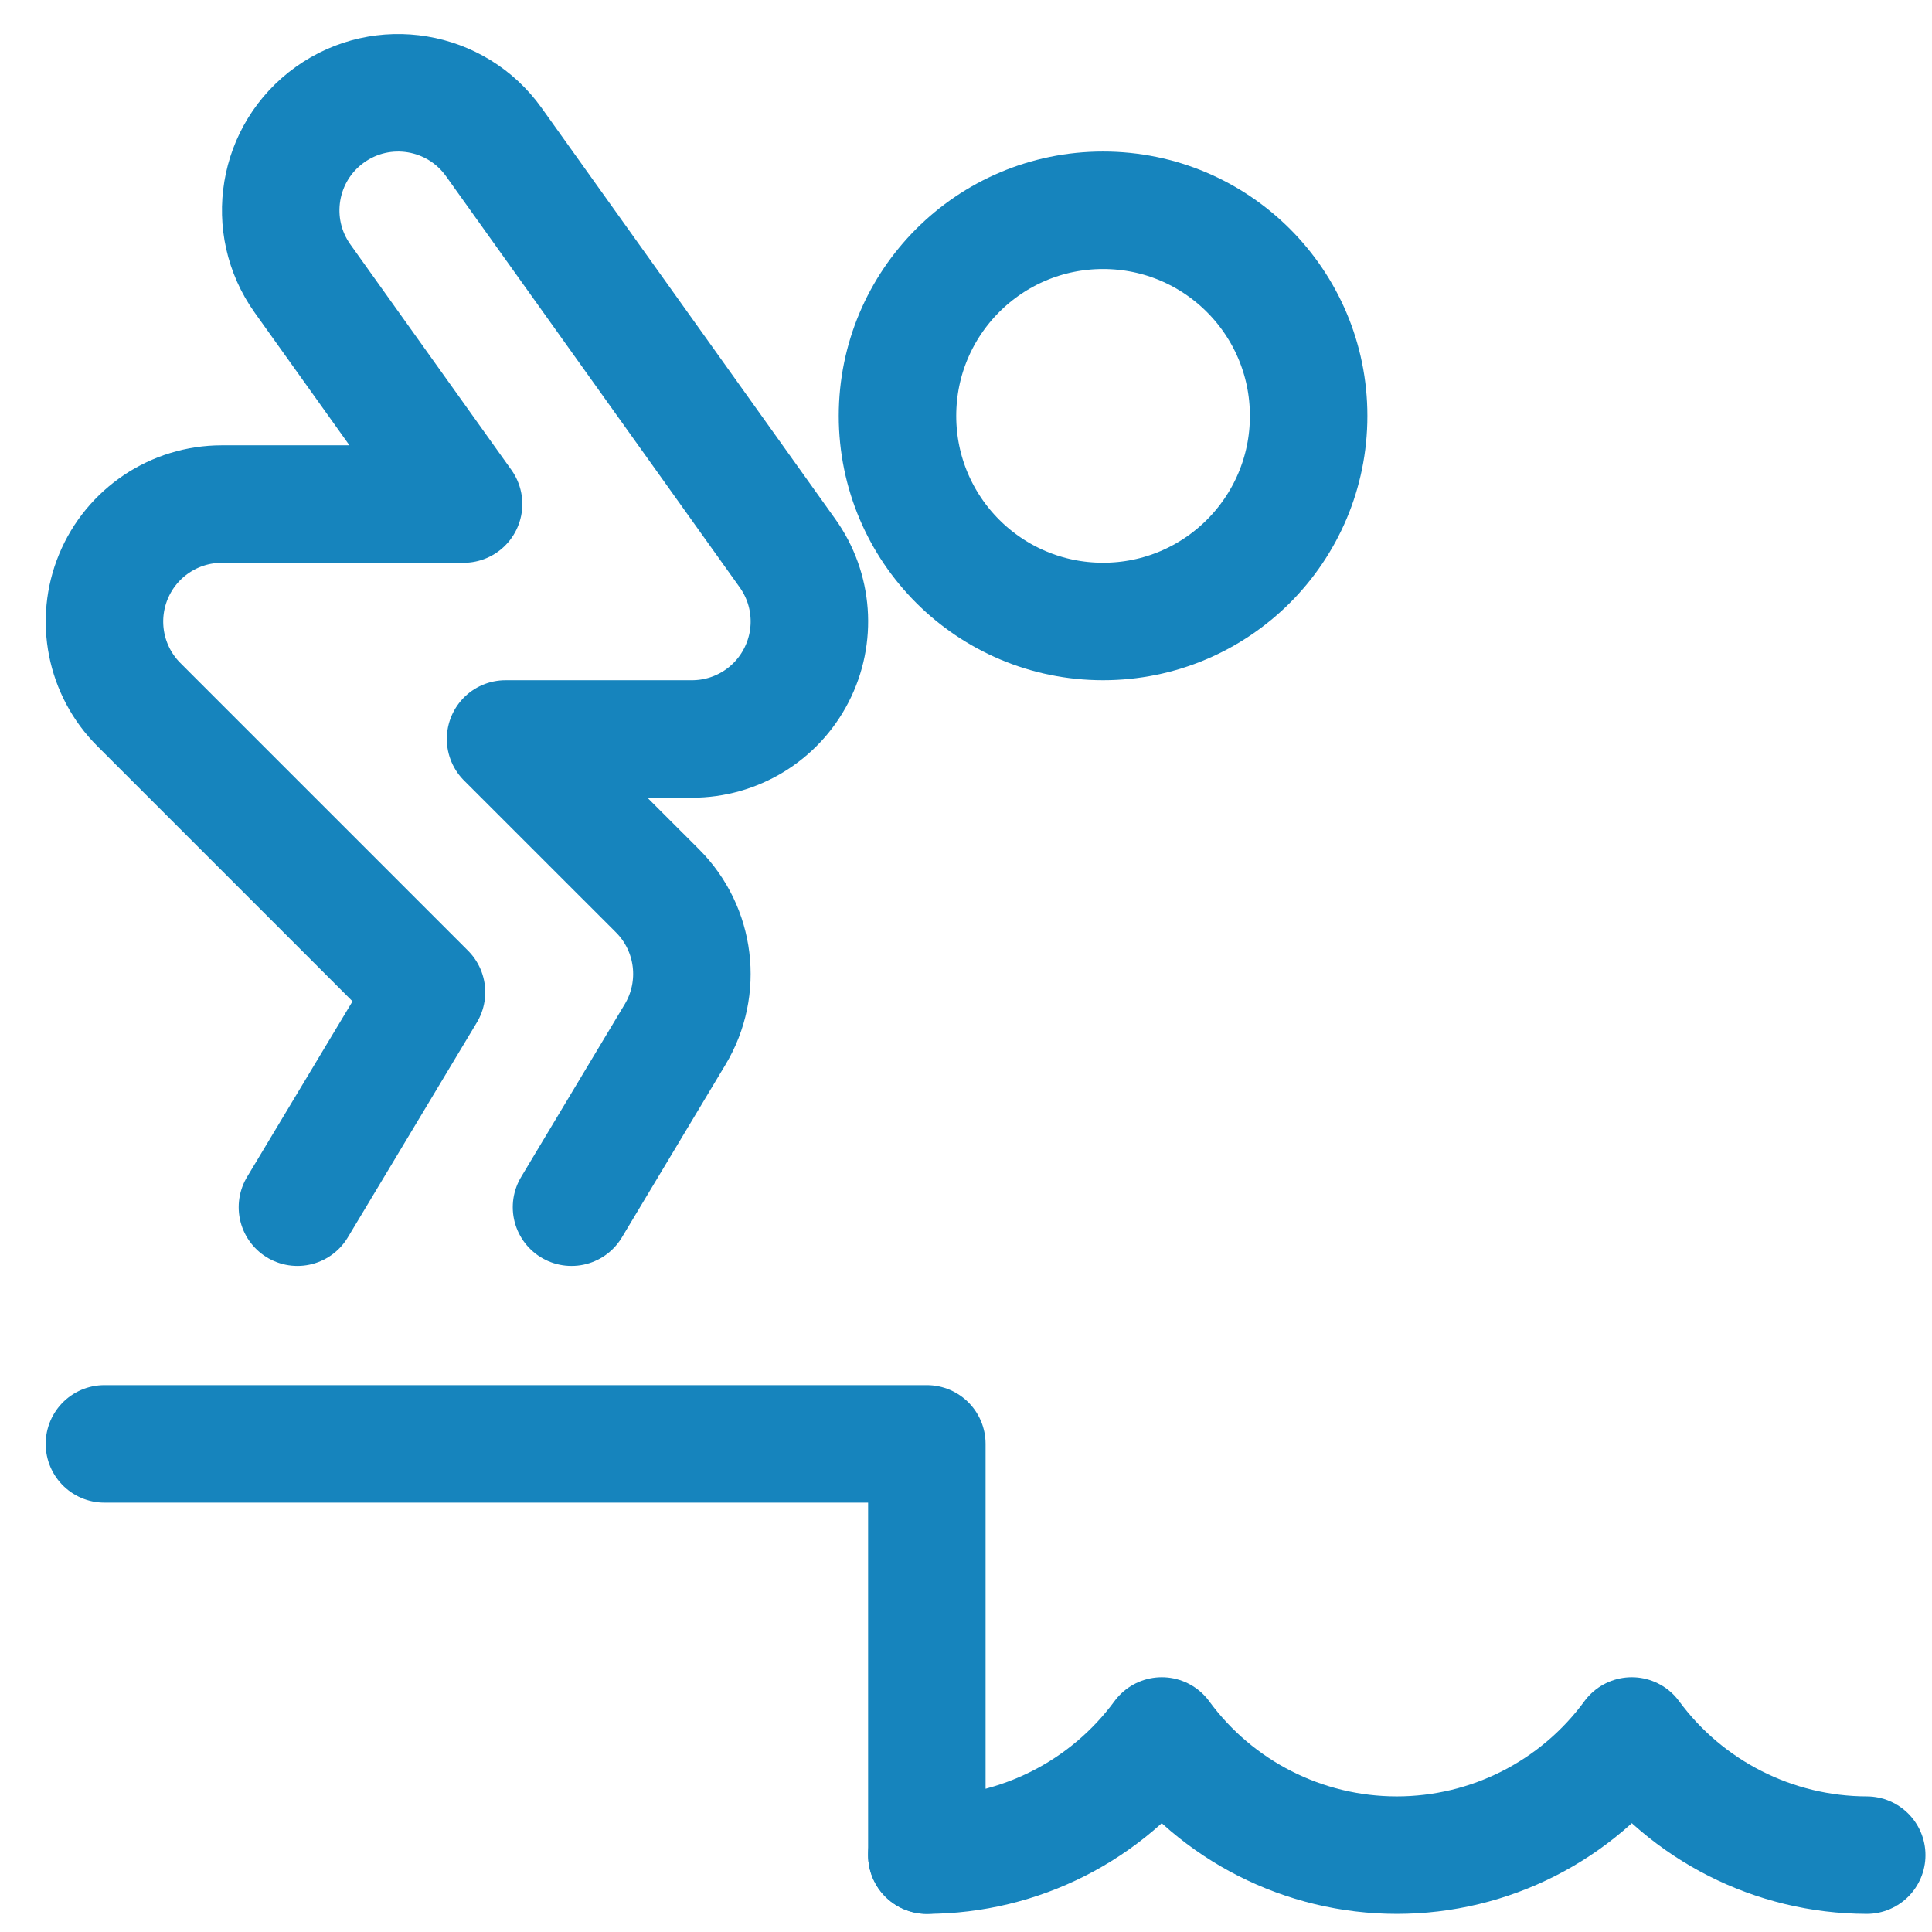
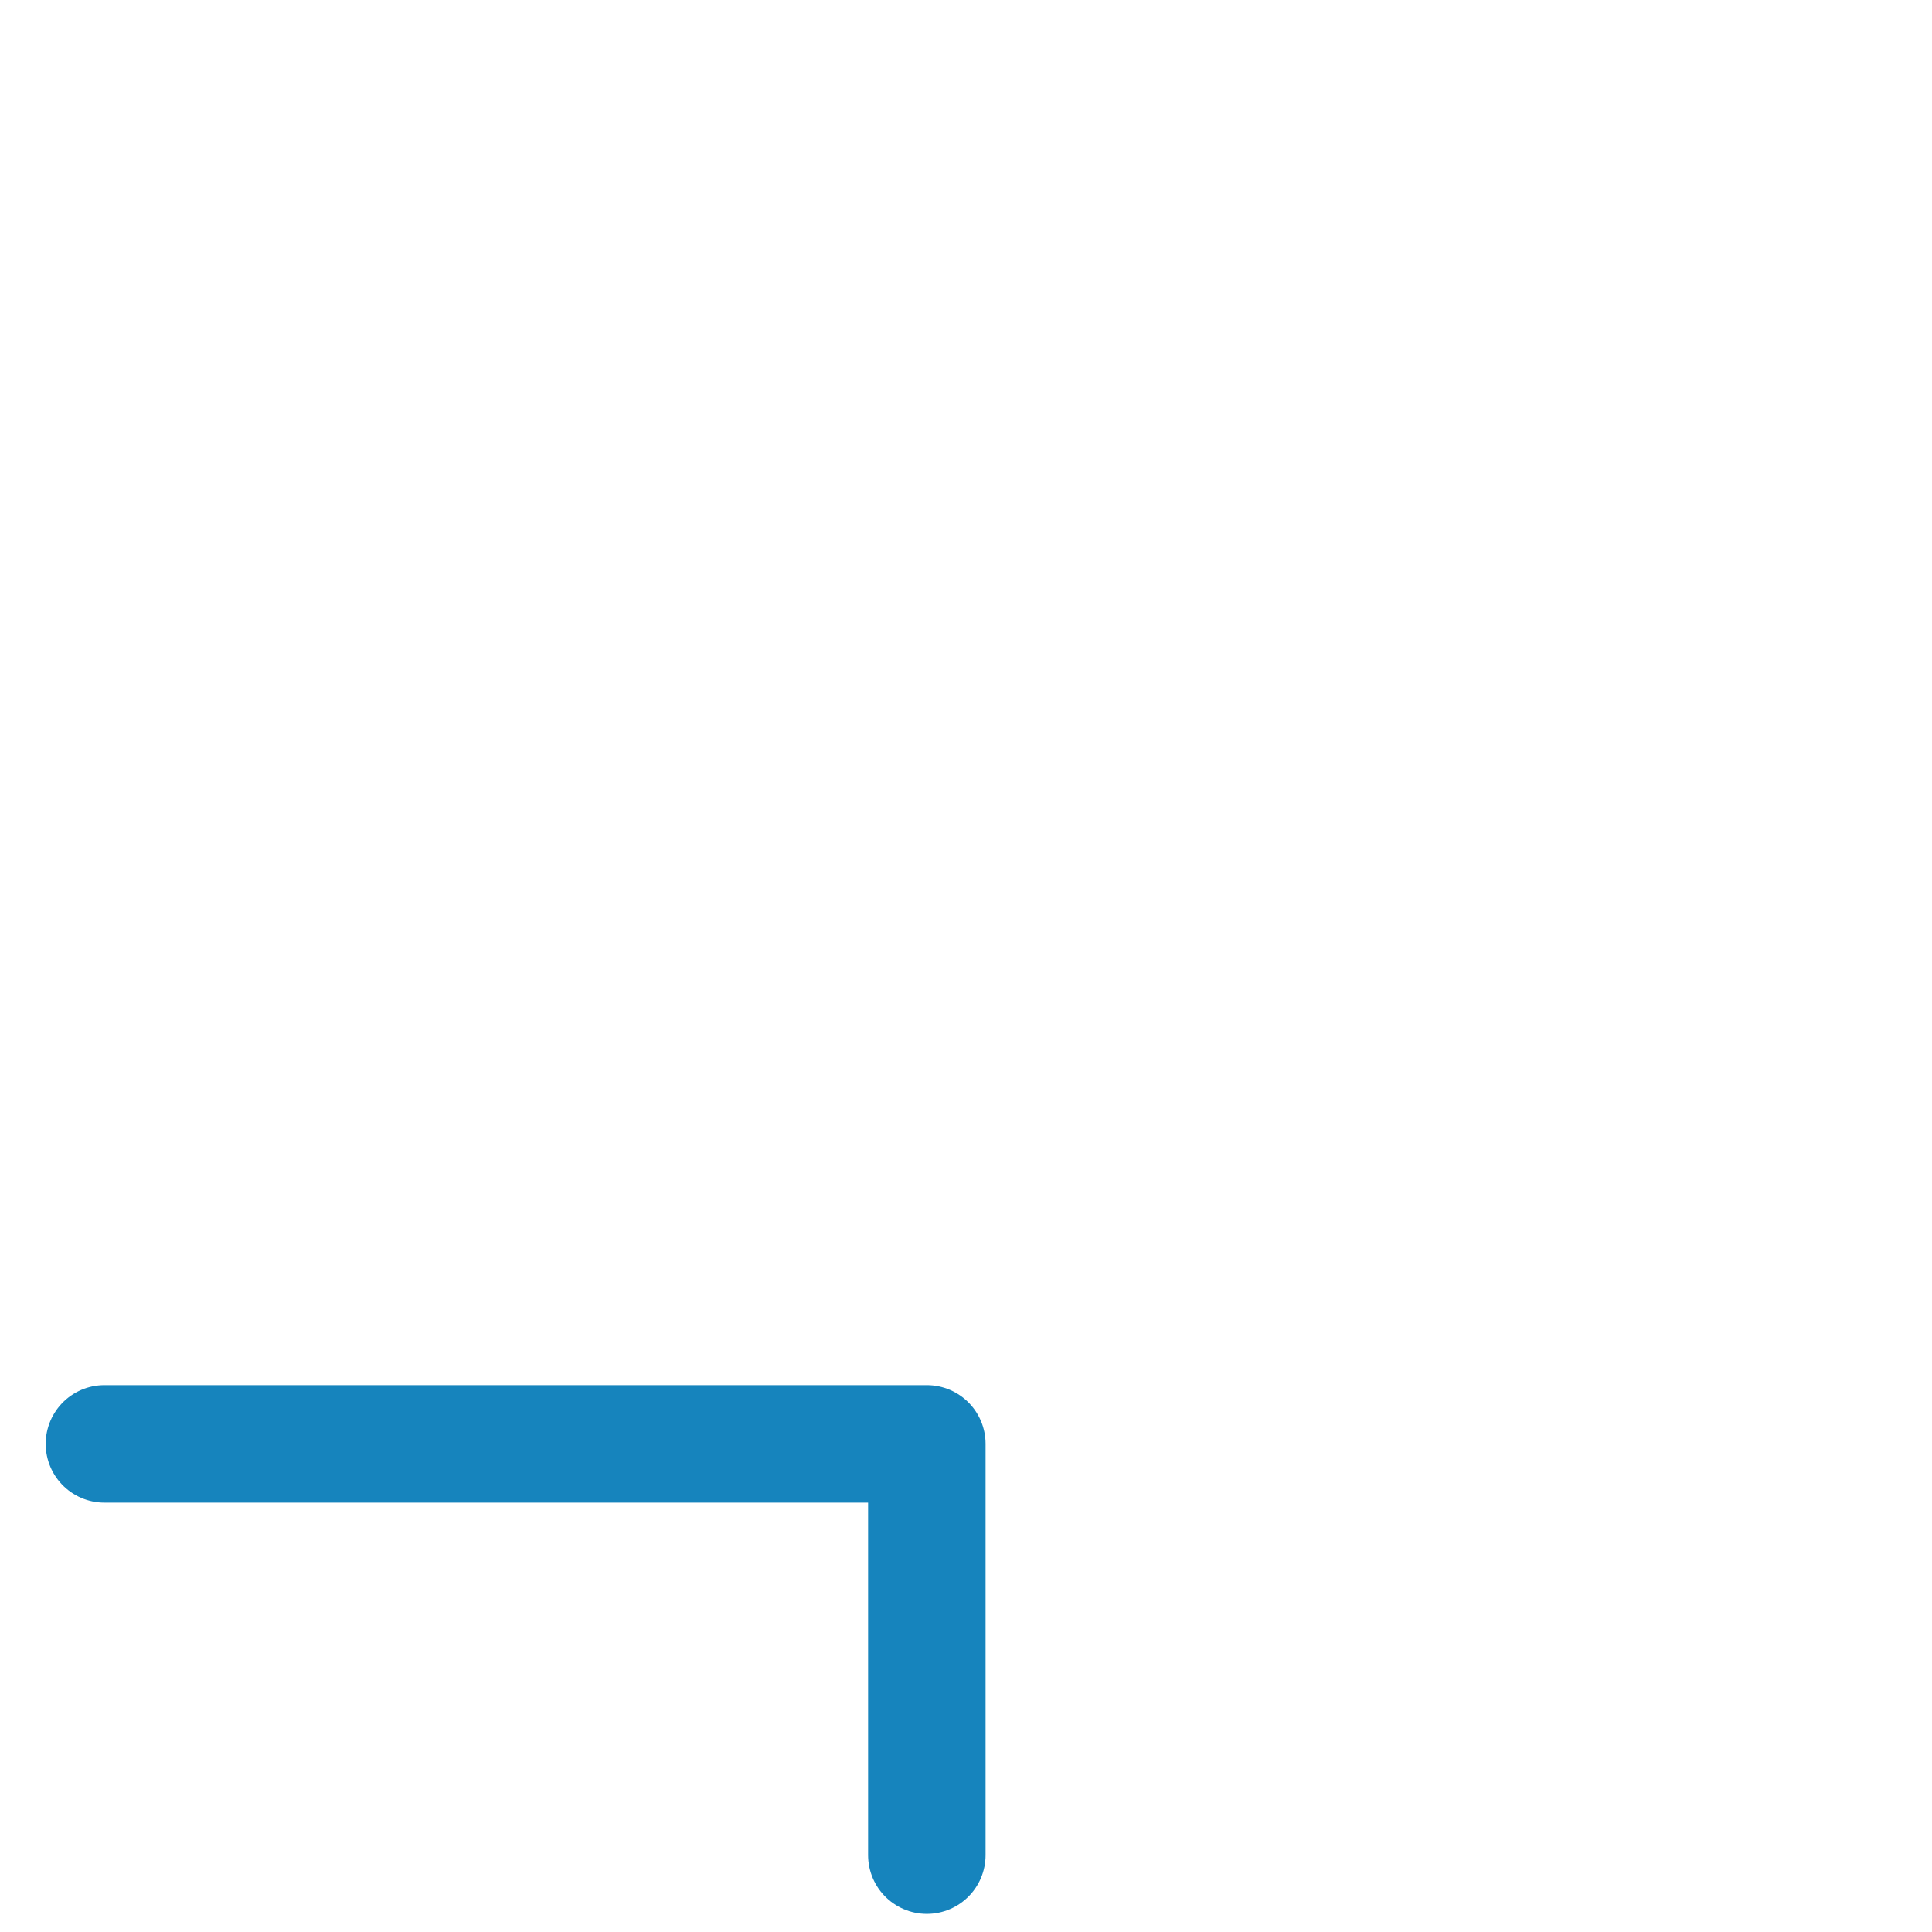
<svg xmlns="http://www.w3.org/2000/svg" width="37" height="37" viewBox="0 0 37 37" fill="none">
  <path d="M2 27.652H17.75V35.528" stroke="#1684BD" stroke-width="2.25" stroke-linecap="round" stroke-linejoin="round" />
-   <path fill-rule="evenodd" clip-rule="evenodd" d="M21.125 11.902C23.3 11.902 25.062 10.14 25.062 7.965C25.062 5.79 23.3 4.027 21.125 4.027C18.95 4.027 17.188 5.79 17.188 7.965C17.188 10.14 18.95 11.902 21.125 11.902Z" stroke="#1684BD" stroke-width="2.25" stroke-linecap="round" stroke-linejoin="round" />
-   <path d="M5.696 23.119L8.168 19.002L2.66 13.494C2.016 12.851 1.824 11.883 2.172 11.042C2.52 10.201 3.34 9.653 4.25 9.653H8.878L5.795 5.336C5.073 4.324 5.307 2.919 6.318 2.197C7.329 1.474 8.734 1.708 9.457 2.72L15.082 10.595C15.572 11.28 15.637 12.183 15.251 12.932C14.866 13.682 14.093 14.153 13.25 14.152H9.682L12.592 17.061C13.322 17.791 13.461 18.925 12.929 19.811L10.945 23.119" stroke="#1684BD" stroke-width="2.25" stroke-linecap="round" stroke-linejoin="round" />
-   <path d="M17.75 35.528C19.527 35.524 21.197 34.678 22.25 33.246C23.301 34.68 24.972 35.528 26.75 35.528C28.528 35.528 30.199 34.68 31.25 33.246C32.303 34.677 33.973 35.524 35.75 35.528" stroke="#1684BD" stroke-width="2.25" stroke-linecap="round" stroke-linejoin="round" />
</svg>